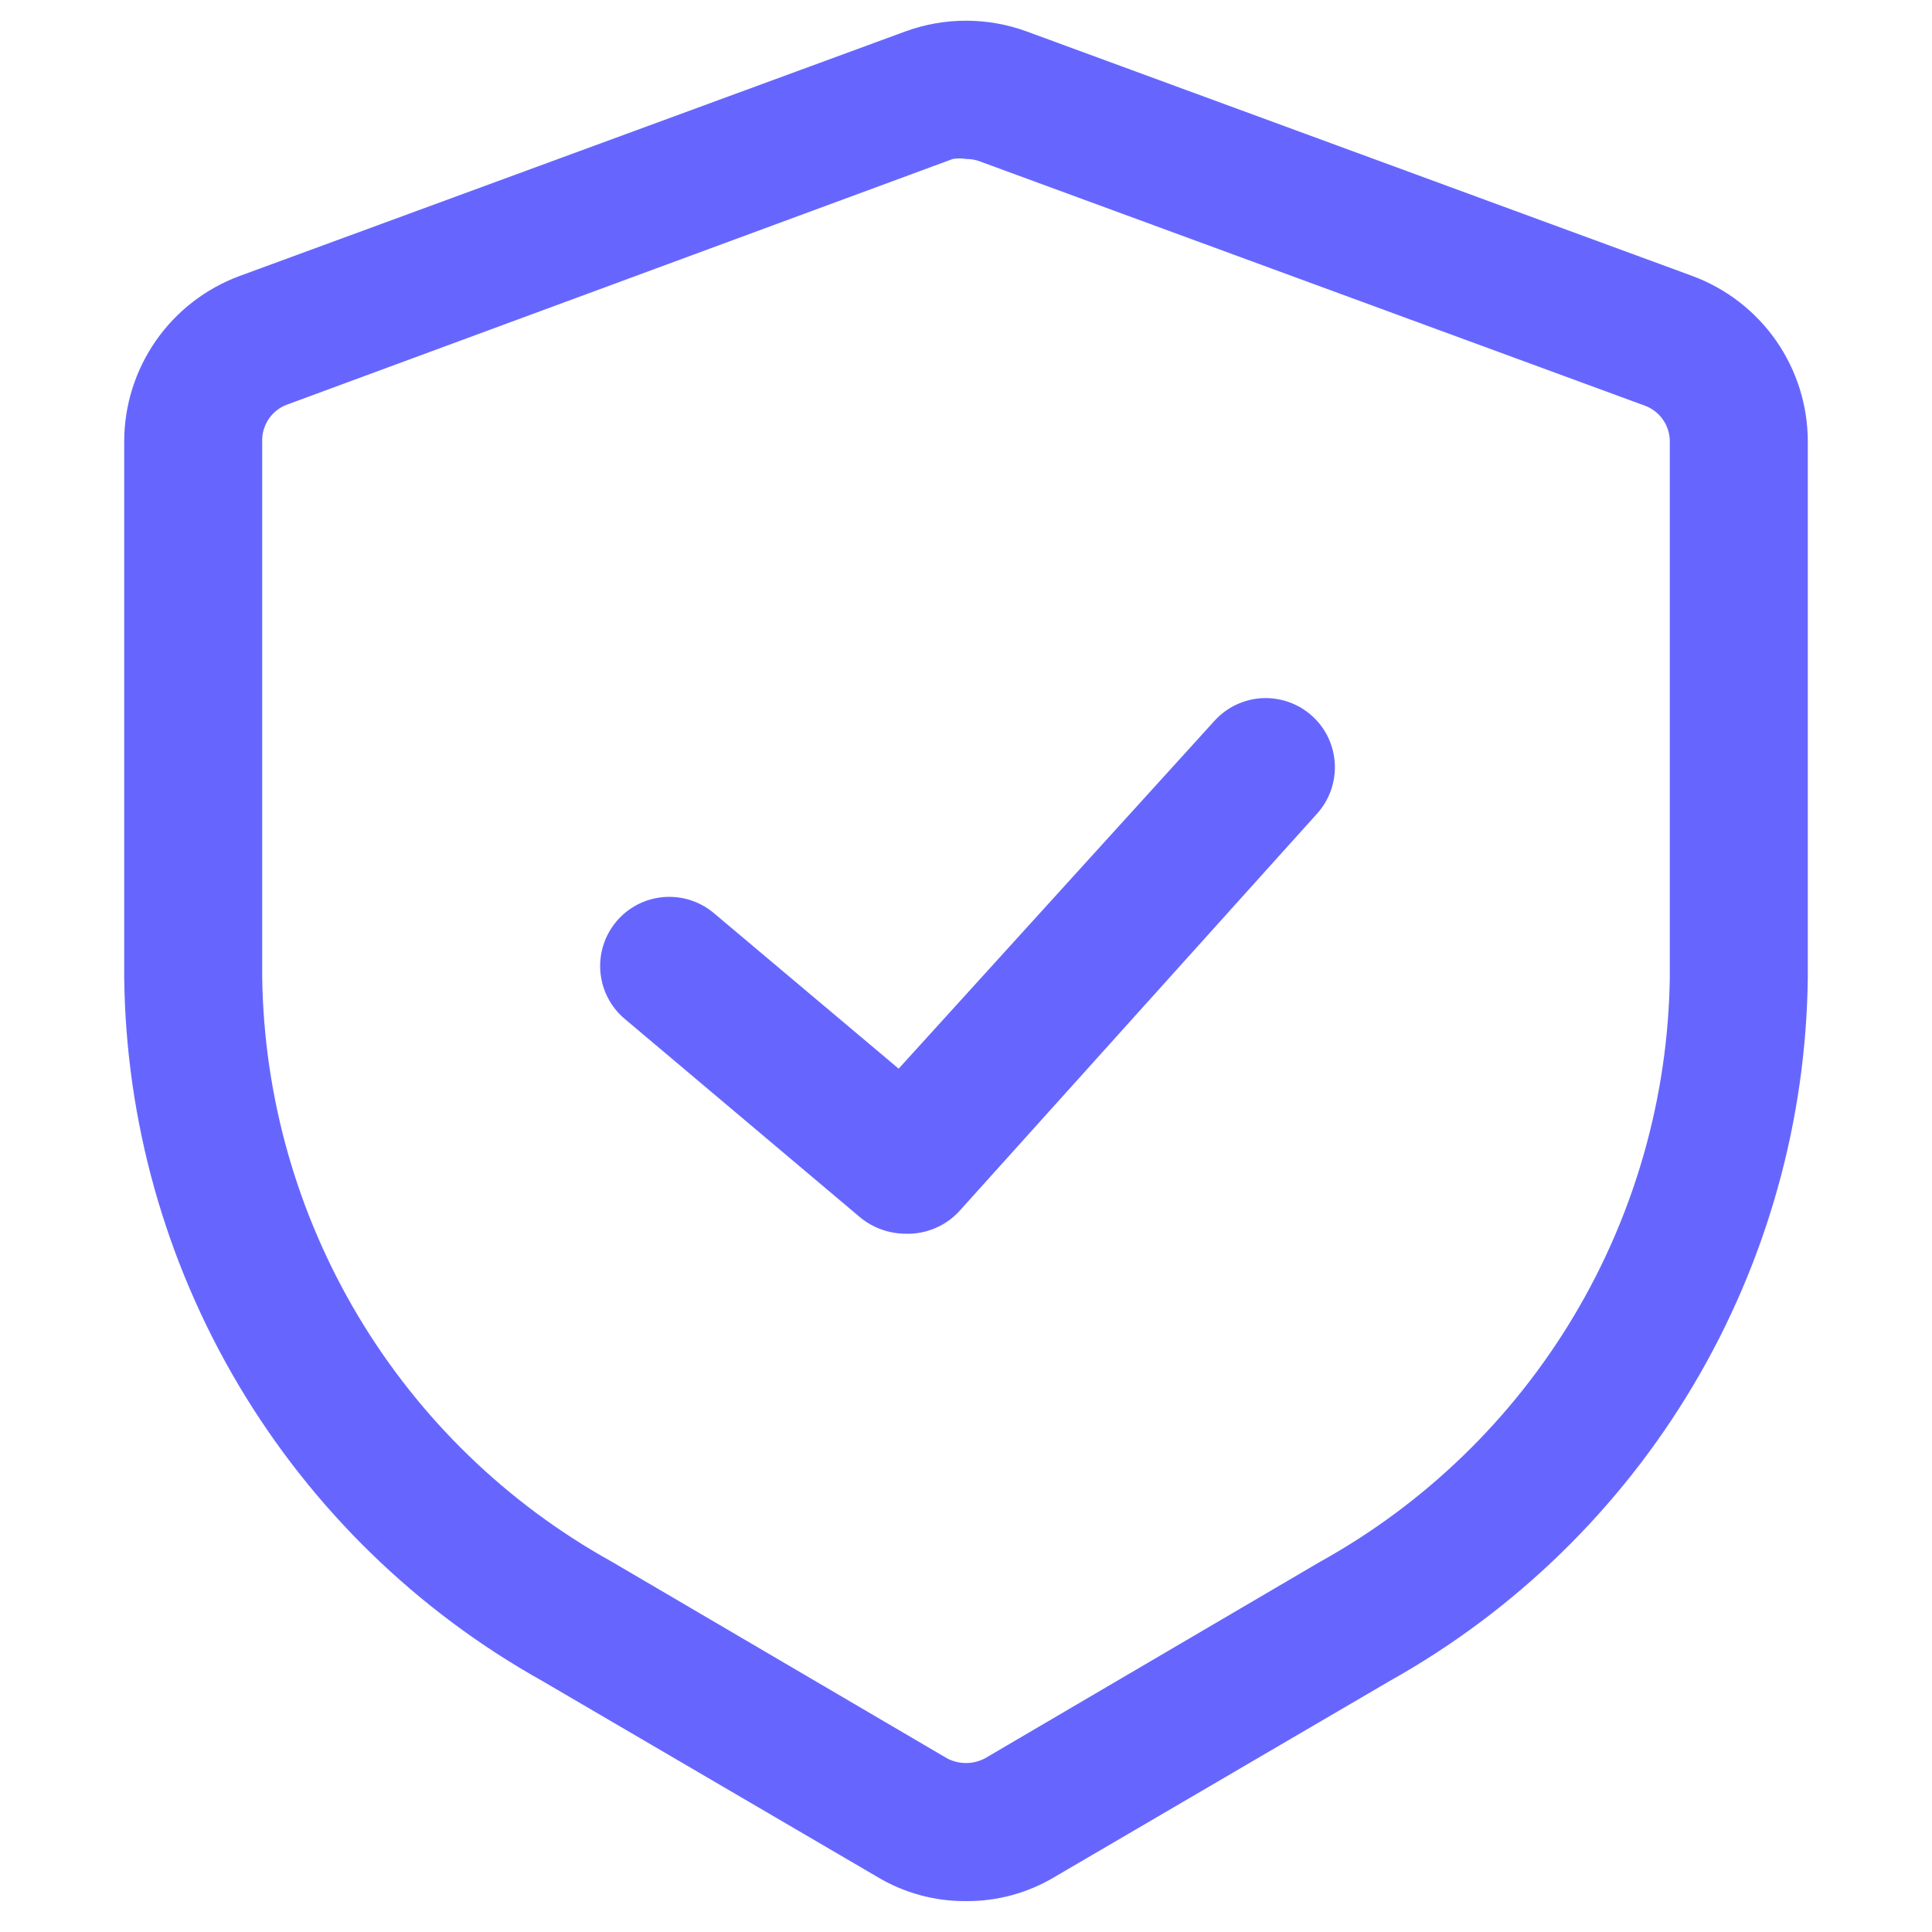
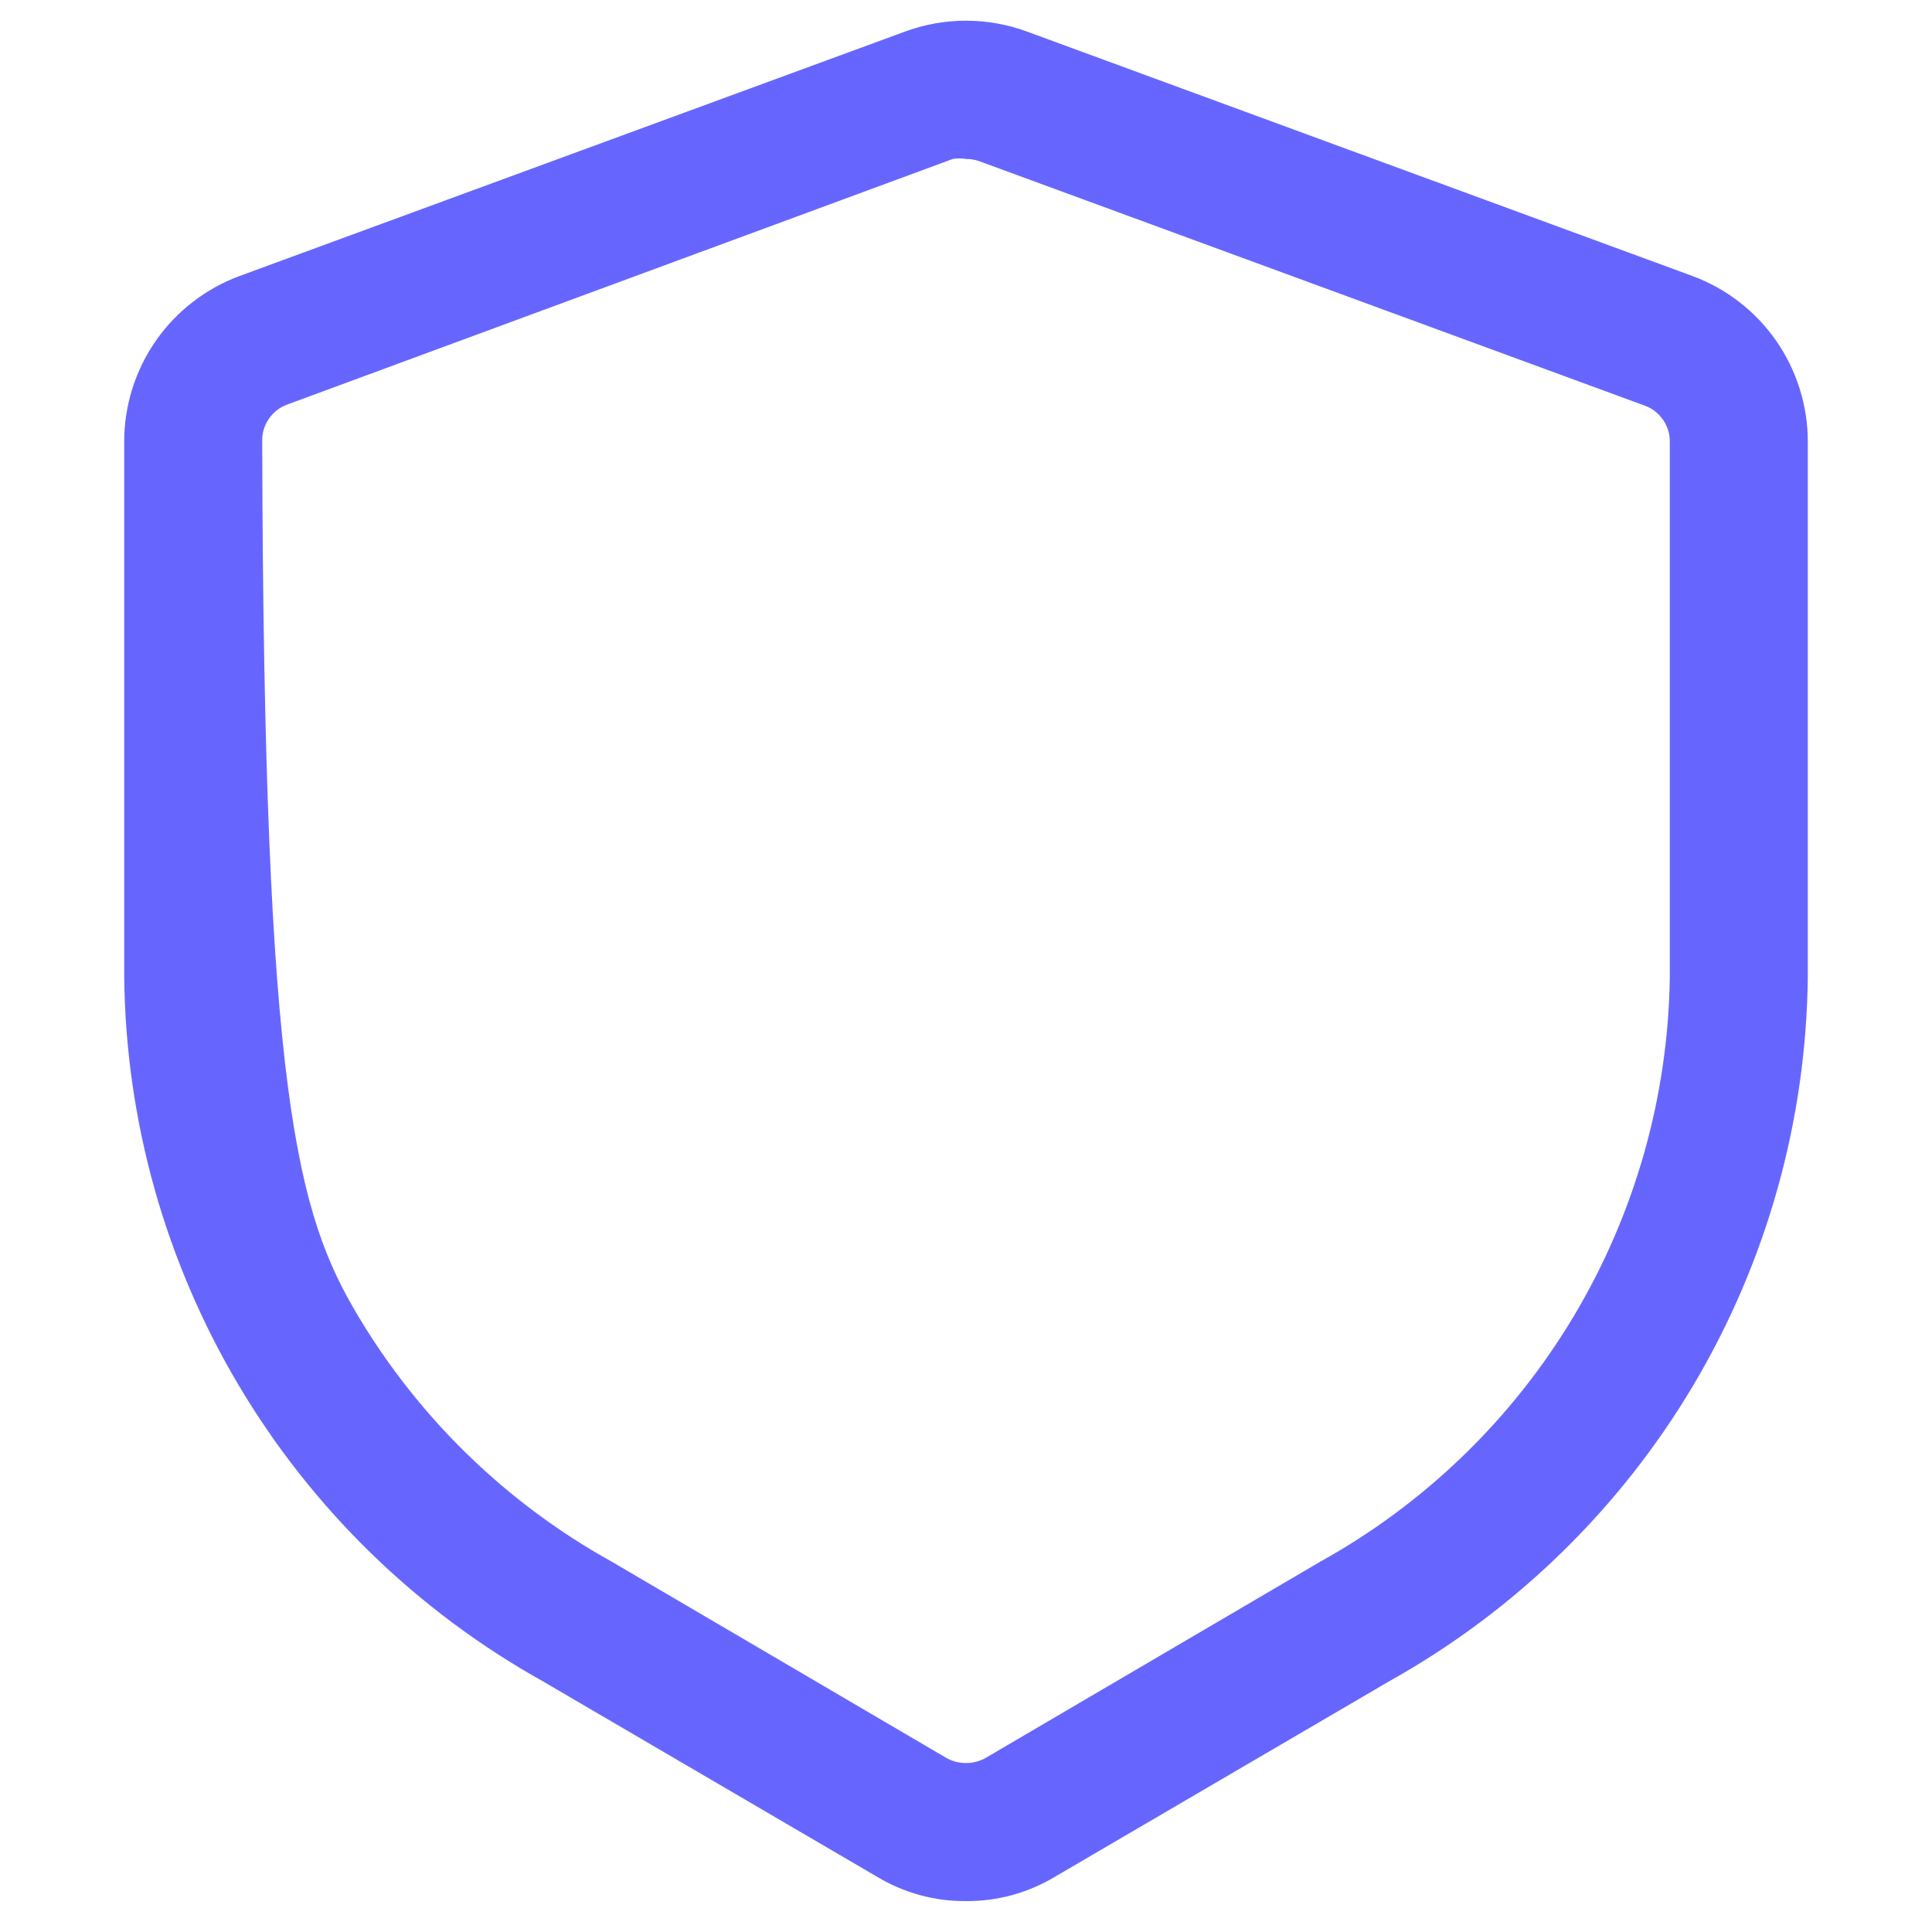
<svg xmlns="http://www.w3.org/2000/svg" width="35" height="35" viewBox="0 0 35 35" fill="none">
-   <path d="M17.5 34.44C16.933 34.445 16.376 34.292 15.89 34L9.82 30.45C7.548 29.179 5.651 27.331 4.322 25.092C2.993 22.853 2.278 20.303 2.25 17.7V8C2.25 7.346 2.451 6.708 2.824 6.172C3.198 5.636 3.727 5.227 4.34 5L16.4 0.57C17.11 0.31 17.89 0.31 18.6 0.57L30.66 5C31.273 5.227 31.802 5.636 32.176 6.172C32.549 6.708 32.75 7.346 32.75 8V17.7C32.722 20.303 32.007 22.853 30.678 25.092C29.349 27.331 27.452 29.179 25.18 30.45L19.11 34C18.624 34.292 18.067 34.445 17.5 34.44ZM17.5 2.88C17.421 2.866 17.339 2.866 17.26 2.88L5.2 7.33C5.064 7.38 4.948 7.472 4.867 7.592C4.786 7.713 4.745 7.855 4.75 8V17.7C4.779 19.866 5.38 21.986 6.491 23.846C7.603 25.706 9.186 27.239 11.08 28.29L17.15 31.85C17.257 31.909 17.378 31.939 17.5 31.939C17.622 31.939 17.743 31.909 17.85 31.85L23.92 28.29C25.814 27.239 27.397 25.706 28.509 23.846C29.62 21.986 30.221 19.866 30.25 17.7V8C30.251 7.859 30.208 7.72 30.127 7.604C30.047 7.488 29.933 7.399 29.8 7.35L17.74 2.92C17.663 2.892 17.582 2.879 17.5 2.88Z" fill="#6666FF" />
-   <path d="M16.4 22.35C16.105 22.348 15.819 22.246 15.59 22.06L11.32 18.46C11.065 18.247 10.906 17.941 10.877 17.61C10.848 17.279 10.951 16.95 11.165 16.695C11.378 16.44 11.684 16.281 12.015 16.252C12.346 16.223 12.675 16.326 12.93 16.54L16.28 19.36L22 13.06C22.223 12.813 22.534 12.665 22.866 12.648C23.198 12.632 23.523 12.747 23.77 12.97C24.017 13.193 24.165 13.504 24.181 13.836C24.198 14.168 24.083 14.493 23.86 14.74L17.38 21.94C17.256 22.075 17.104 22.182 16.935 22.252C16.766 22.323 16.583 22.357 16.4 22.35Z" fill="#6666FF" />
+   <path d="M17.5 34.44C16.933 34.445 16.376 34.292 15.89 34L9.82 30.45C7.548 29.179 5.651 27.331 4.322 25.092C2.993 22.853 2.278 20.303 2.25 17.7V8C2.25 7.346 2.451 6.708 2.824 6.172C3.198 5.636 3.727 5.227 4.34 5L16.4 0.57C17.11 0.31 17.89 0.31 18.6 0.57L30.66 5C31.273 5.227 31.802 5.636 32.176 6.172C32.549 6.708 32.75 7.346 32.75 8V17.7C32.722 20.303 32.007 22.853 30.678 25.092C29.349 27.331 27.452 29.179 25.18 30.45L19.11 34C18.624 34.292 18.067 34.445 17.5 34.44ZM17.5 2.88C17.421 2.866 17.339 2.866 17.26 2.88L5.2 7.33C5.064 7.38 4.948 7.472 4.867 7.592C4.786 7.713 4.745 7.855 4.75 8C4.779 19.866 5.38 21.986 6.491 23.846C7.603 25.706 9.186 27.239 11.08 28.29L17.15 31.85C17.257 31.909 17.378 31.939 17.5 31.939C17.622 31.939 17.743 31.909 17.85 31.85L23.92 28.29C25.814 27.239 27.397 25.706 28.509 23.846C29.62 21.986 30.221 19.866 30.25 17.7V8C30.251 7.859 30.208 7.72 30.127 7.604C30.047 7.488 29.933 7.399 29.8 7.35L17.74 2.92C17.663 2.892 17.582 2.879 17.5 2.88Z" fill="#6666FF" />
</svg>